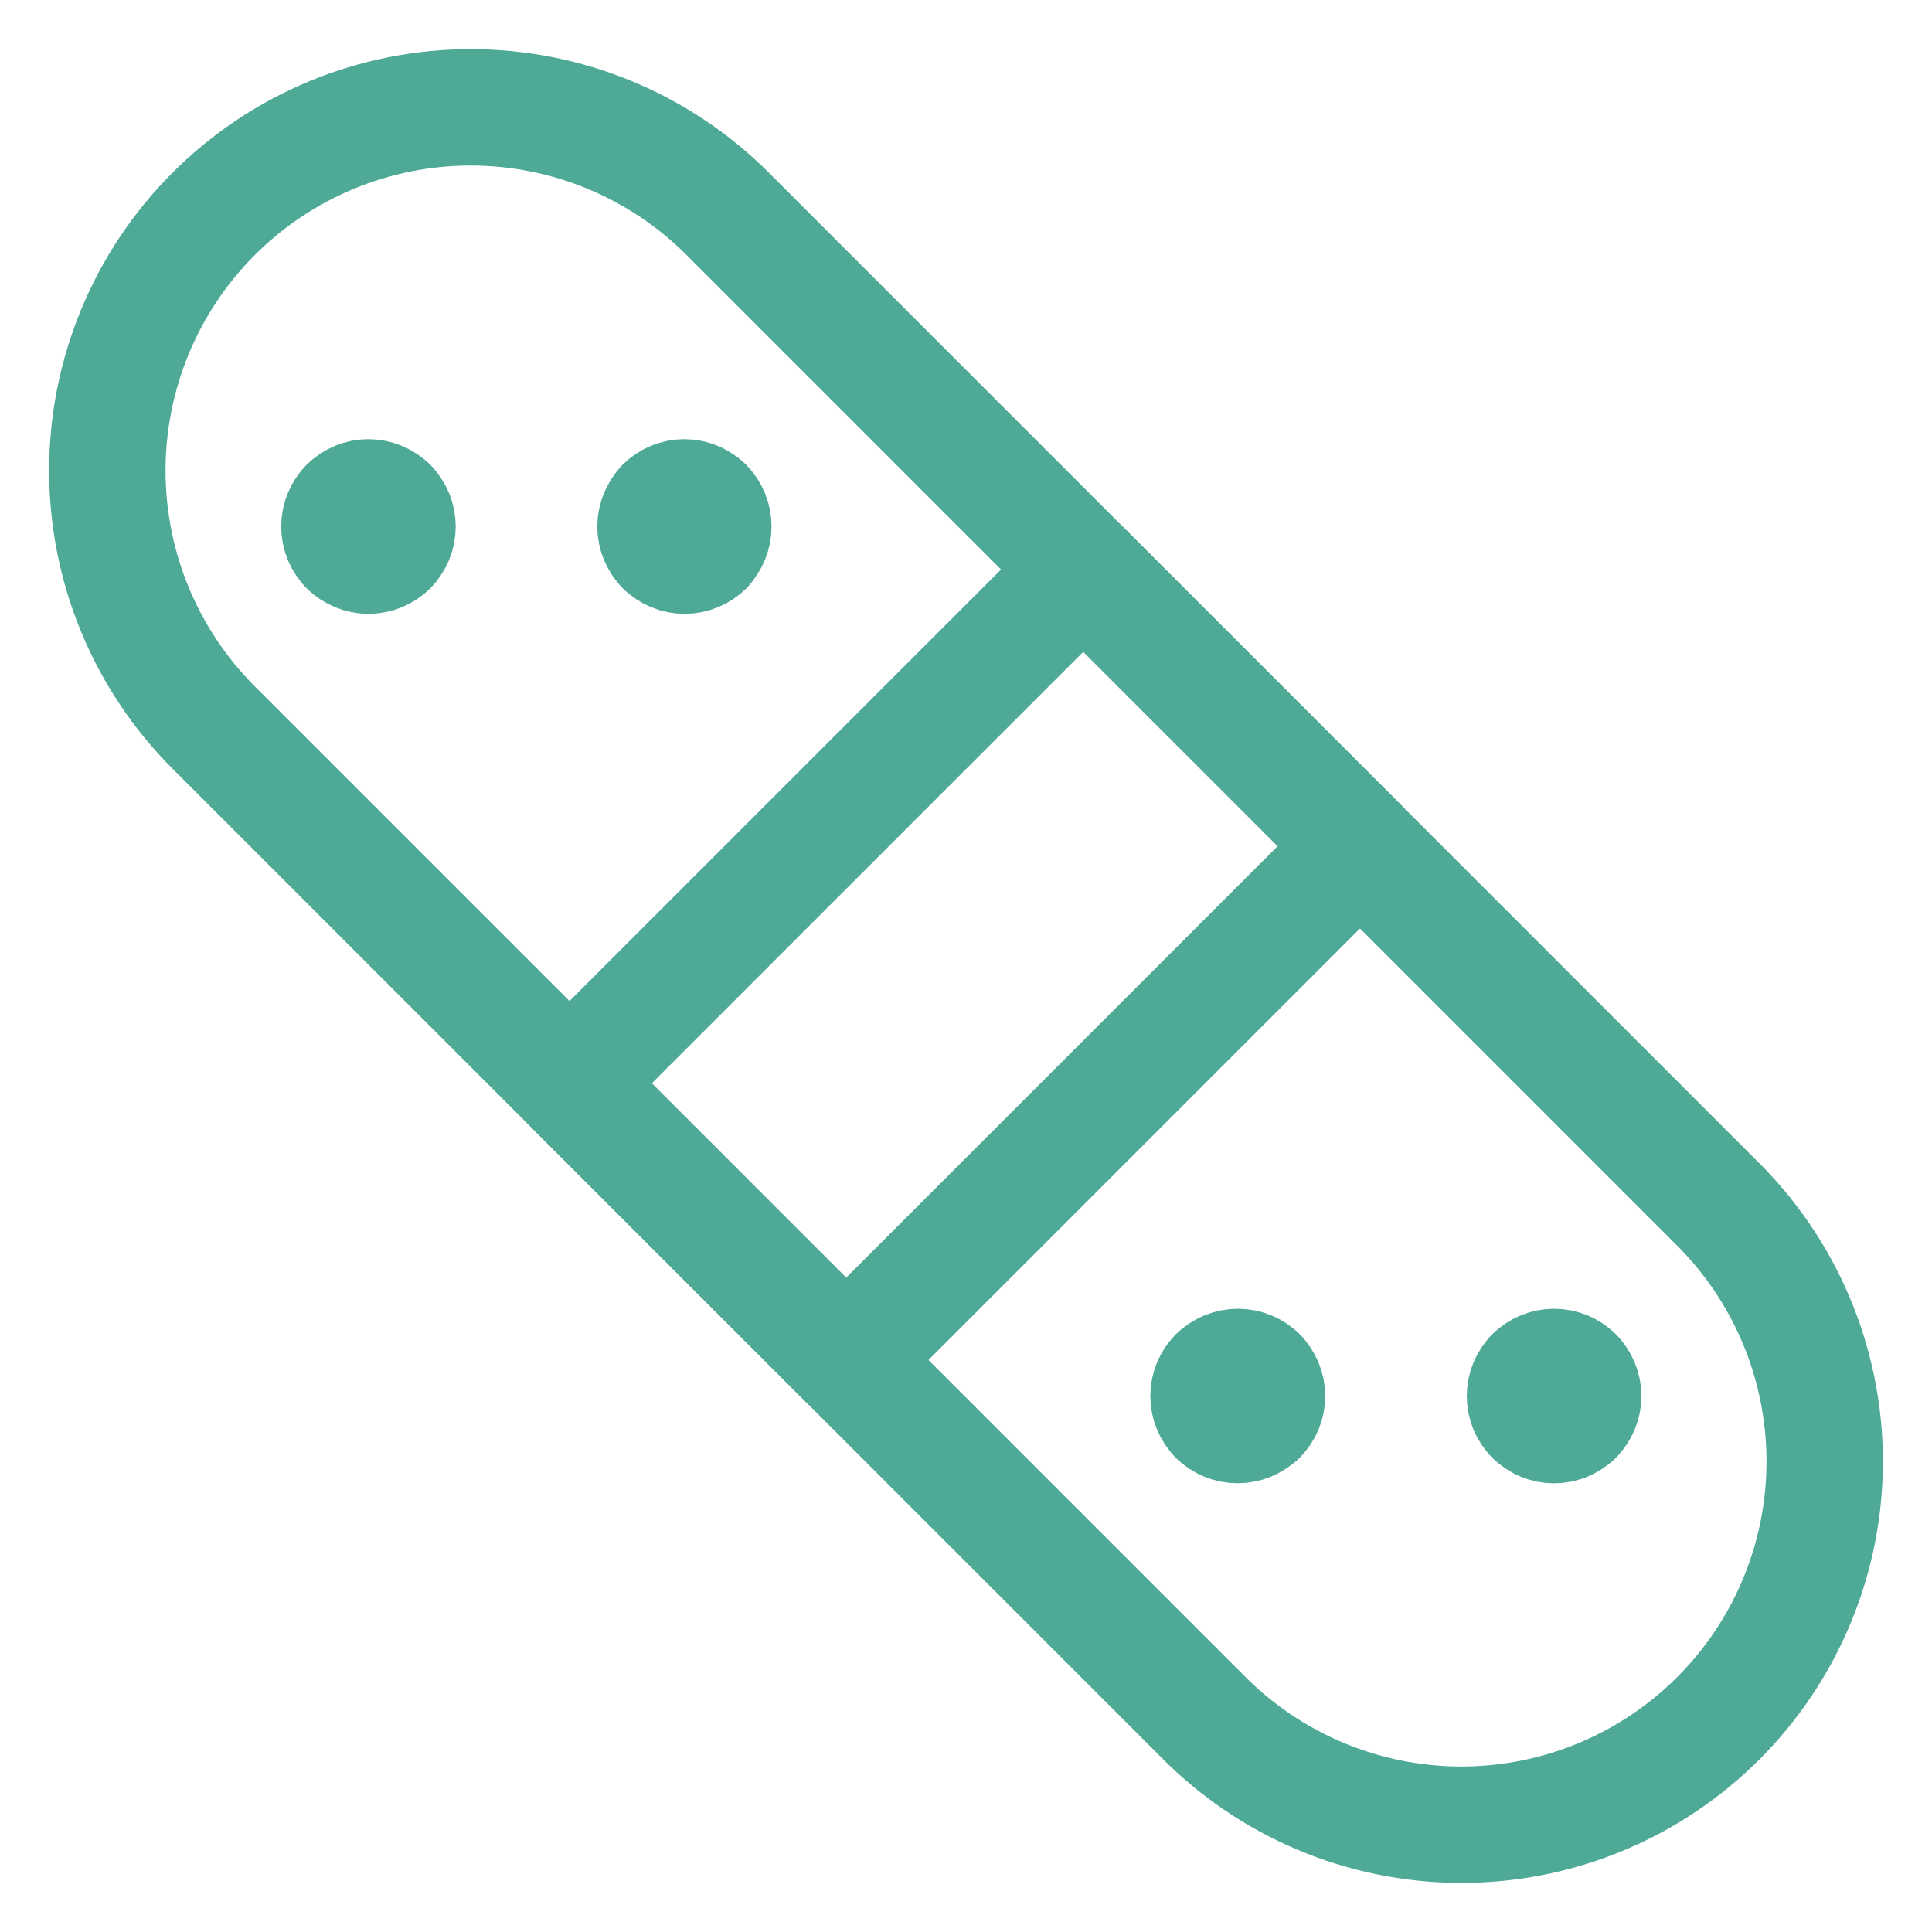
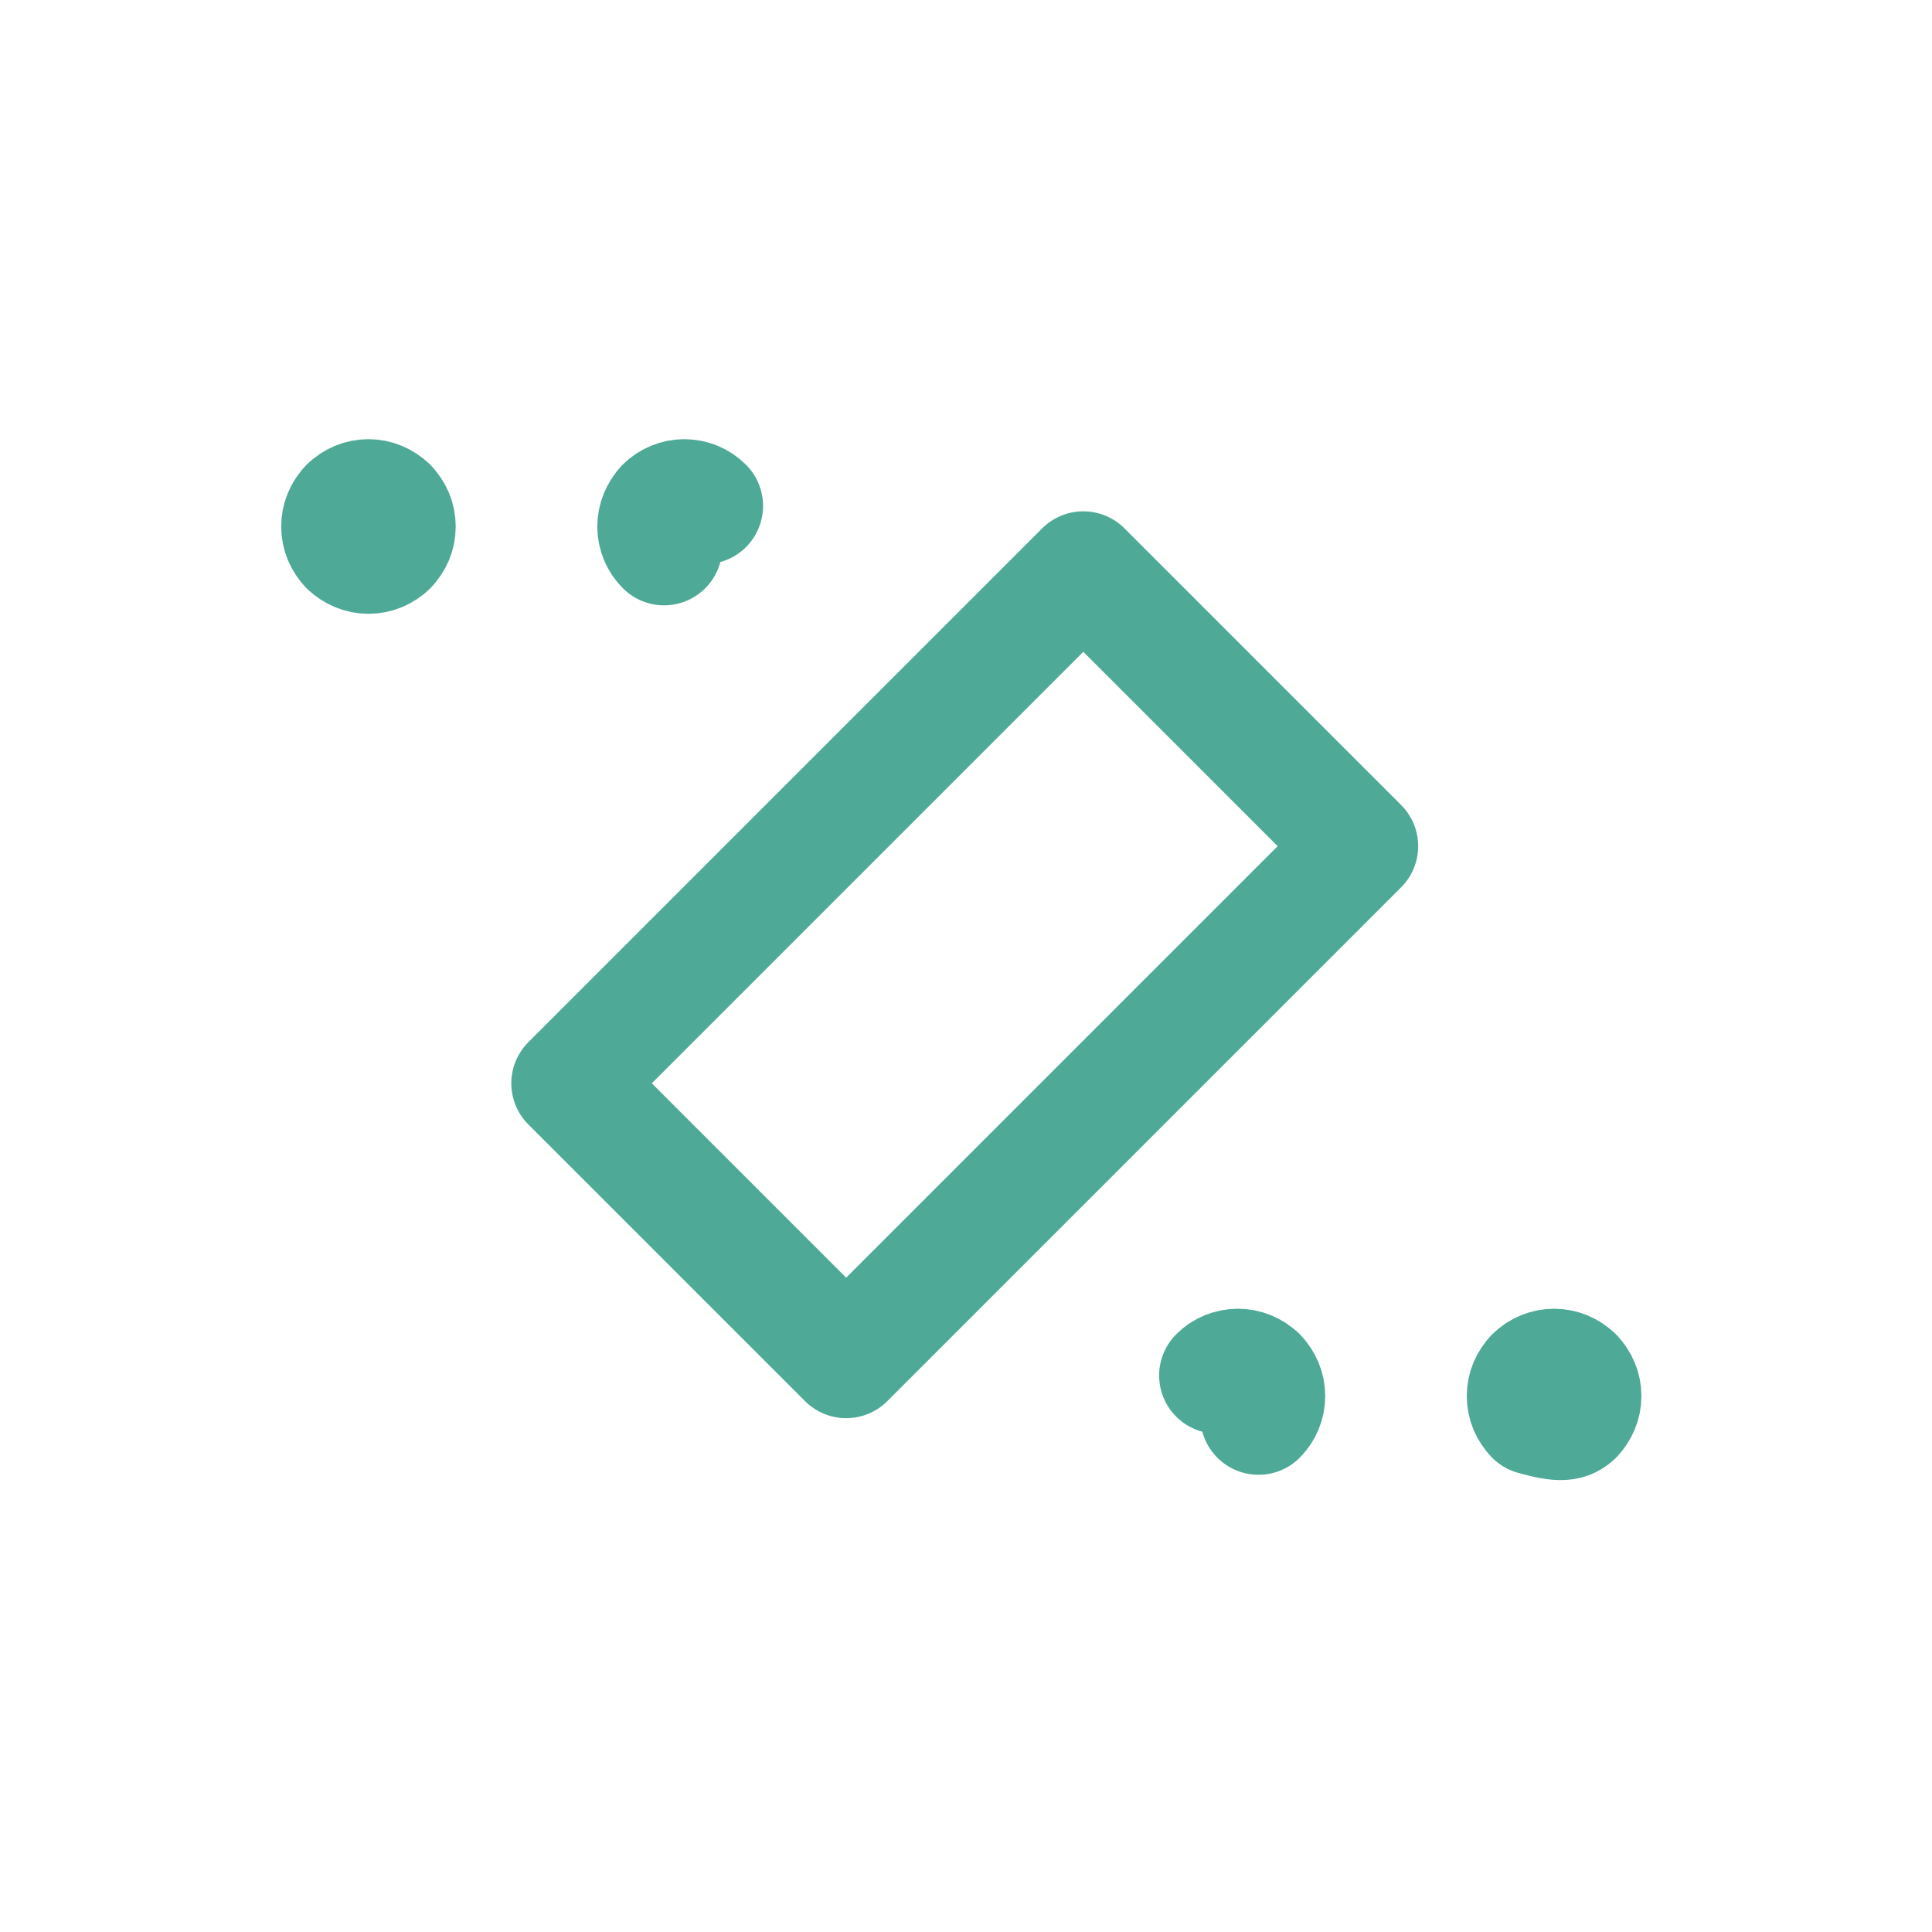
<svg xmlns="http://www.w3.org/2000/svg" width="36" height="36" viewBox="0 0 36 36" fill="none">
-   <path d="M13.558 3.983L31.969 22.395C32.608 23.022 33.117 23.768 33.465 24.592C33.814 25.416 33.996 26.302 34.001 27.196C34.005 28.091 33.833 28.978 33.492 29.806C33.152 30.633 32.651 31.385 32.018 32.018C31.385 32.651 30.633 33.152 29.806 33.492C28.978 33.833 28.091 34.005 27.196 34.001C26.302 33.996 25.416 33.814 24.592 33.465C23.768 33.117 23.022 32.608 22.395 31.969L3.983 13.558C2.713 12.288 2 10.566 2 8.77C2 6.975 2.713 5.253 3.983 3.983C5.253 2.713 6.975 2 8.77 2C10.566 2 12.288 2.713 13.558 3.983V3.983Z" stroke="#4EAA97" stroke-width="2.169" stroke-linecap="round" stroke-linejoin="round" />
  <path d="M10.612 20.186L20.186 10.612L25.341 15.767L15.767 25.341L10.612 20.186Z" stroke="#4EAA97" stroke-width="2.169" stroke-linecap="round" stroke-linejoin="round" />
  <path d="M23.451 25.63C23.401 25.579 23.341 25.539 23.275 25.512C23.209 25.485 23.138 25.471 23.067 25.471C22.996 25.471 22.925 25.485 22.859 25.512C22.793 25.539 22.733 25.579 22.683 25.63" stroke="#4EAA97" stroke-width="2.169" stroke-linecap="round" stroke-linejoin="round" />
  <path d="M23.451 26.396C23.552 26.294 23.609 26.157 23.609 26.013C23.609 25.869 23.552 25.732 23.451 25.63" stroke="#4EAA97" stroke-width="2.169" stroke-linecap="round" stroke-linejoin="round" />
-   <path d="M22.677 26.396C22.779 26.497 22.917 26.554 23.061 26.554C23.205 26.554 23.343 26.497 23.445 26.396" stroke="#4EAA97" stroke-width="2.169" stroke-linecap="round" stroke-linejoin="round" />
-   <path d="M22.677 25.63C22.576 25.732 22.519 25.869 22.519 26.013C22.519 26.157 22.576 26.294 22.677 26.396" stroke="#4EAA97" stroke-width="2.169" stroke-linecap="round" stroke-linejoin="round" />
  <path d="M29.341 25.63C29.291 25.579 29.232 25.539 29.166 25.512C29.1 25.485 29.03 25.471 28.958 25.471C28.887 25.471 28.817 25.485 28.751 25.512C28.685 25.539 28.625 25.579 28.575 25.63" stroke="#4EAA97" stroke-width="2.169" stroke-linecap="round" stroke-linejoin="round" />
  <path d="M29.342 26.396C29.392 26.346 29.432 26.286 29.459 26.221C29.487 26.155 29.501 26.084 29.501 26.013C29.501 25.942 29.487 25.871 29.459 25.806C29.432 25.74 29.392 25.68 29.342 25.63" stroke="#4EAA97" stroke-width="2.169" stroke-linecap="round" stroke-linejoin="round" />
-   <path d="M28.575 26.396C28.677 26.498 28.815 26.555 28.958 26.555C29.102 26.555 29.24 26.498 29.341 26.396" stroke="#4EAA97" stroke-width="2.169" stroke-linecap="round" stroke-linejoin="round" />
+   <path d="M28.575 26.396C29.102 26.555 29.24 26.498 29.341 26.396" stroke="#4EAA97" stroke-width="2.169" stroke-linecap="round" stroke-linejoin="round" />
  <path d="M28.575 25.63C28.525 25.68 28.485 25.74 28.457 25.806C28.43 25.871 28.416 25.942 28.416 26.013C28.416 26.084 28.43 26.155 28.457 26.221C28.485 26.286 28.525 26.346 28.575 26.396" stroke="#4EAA97" stroke-width="2.169" stroke-linecap="round" stroke-linejoin="round" />
  <path d="M7.248 9.427C7.146 9.325 7.008 9.268 6.865 9.268C6.721 9.268 6.583 9.325 6.482 9.427" stroke="#4EAA97" stroke-width="2.169" stroke-linecap="round" stroke-linejoin="round" />
  <path d="M7.248 10.195C7.298 10.144 7.338 10.085 7.366 10.019C7.393 9.953 7.407 9.882 7.407 9.811C7.407 9.739 7.393 9.669 7.366 9.603C7.338 9.537 7.298 9.477 7.248 9.427" stroke="#4EAA97" stroke-width="2.169" stroke-linecap="round" stroke-linejoin="round" />
  <path d="M6.483 10.195C6.585 10.296 6.723 10.353 6.866 10.353C7.01 10.353 7.148 10.296 7.249 10.195" stroke="#4EAA97" stroke-width="2.169" stroke-linecap="round" stroke-linejoin="round" />
  <path d="M6.483 9.427C6.433 9.477 6.392 9.537 6.365 9.603C6.338 9.669 6.324 9.739 6.324 9.811C6.324 9.882 6.338 9.953 6.365 10.019C6.392 10.085 6.433 10.144 6.483 10.195" stroke="#4EAA97" stroke-width="2.169" stroke-linecap="round" stroke-linejoin="round" />
  <path d="M13.134 9.427C13.033 9.325 12.895 9.268 12.751 9.268C12.607 9.268 12.47 9.325 12.368 9.427" stroke="#4EAA97" stroke-width="2.169" stroke-linecap="round" stroke-linejoin="round" />
-   <path d="M13.134 10.195C13.236 10.093 13.292 9.955 13.292 9.811C13.292 9.667 13.236 9.529 13.134 9.427" stroke="#4EAA97" stroke-width="2.169" stroke-linecap="round" stroke-linejoin="round" />
-   <path d="M12.374 10.195C12.475 10.296 12.613 10.353 12.757 10.353C12.901 10.353 13.038 10.296 13.14 10.195" stroke="#4EAA97" stroke-width="2.169" stroke-linecap="round" stroke-linejoin="round" />
  <path d="M12.374 9.427C12.323 9.477 12.283 9.537 12.256 9.603C12.229 9.669 12.214 9.739 12.214 9.811C12.214 9.882 12.229 9.953 12.256 10.019C12.283 10.085 12.323 10.144 12.374 10.195" stroke="#4EAA97" stroke-width="2.169" stroke-linecap="round" stroke-linejoin="round" />
</svg>